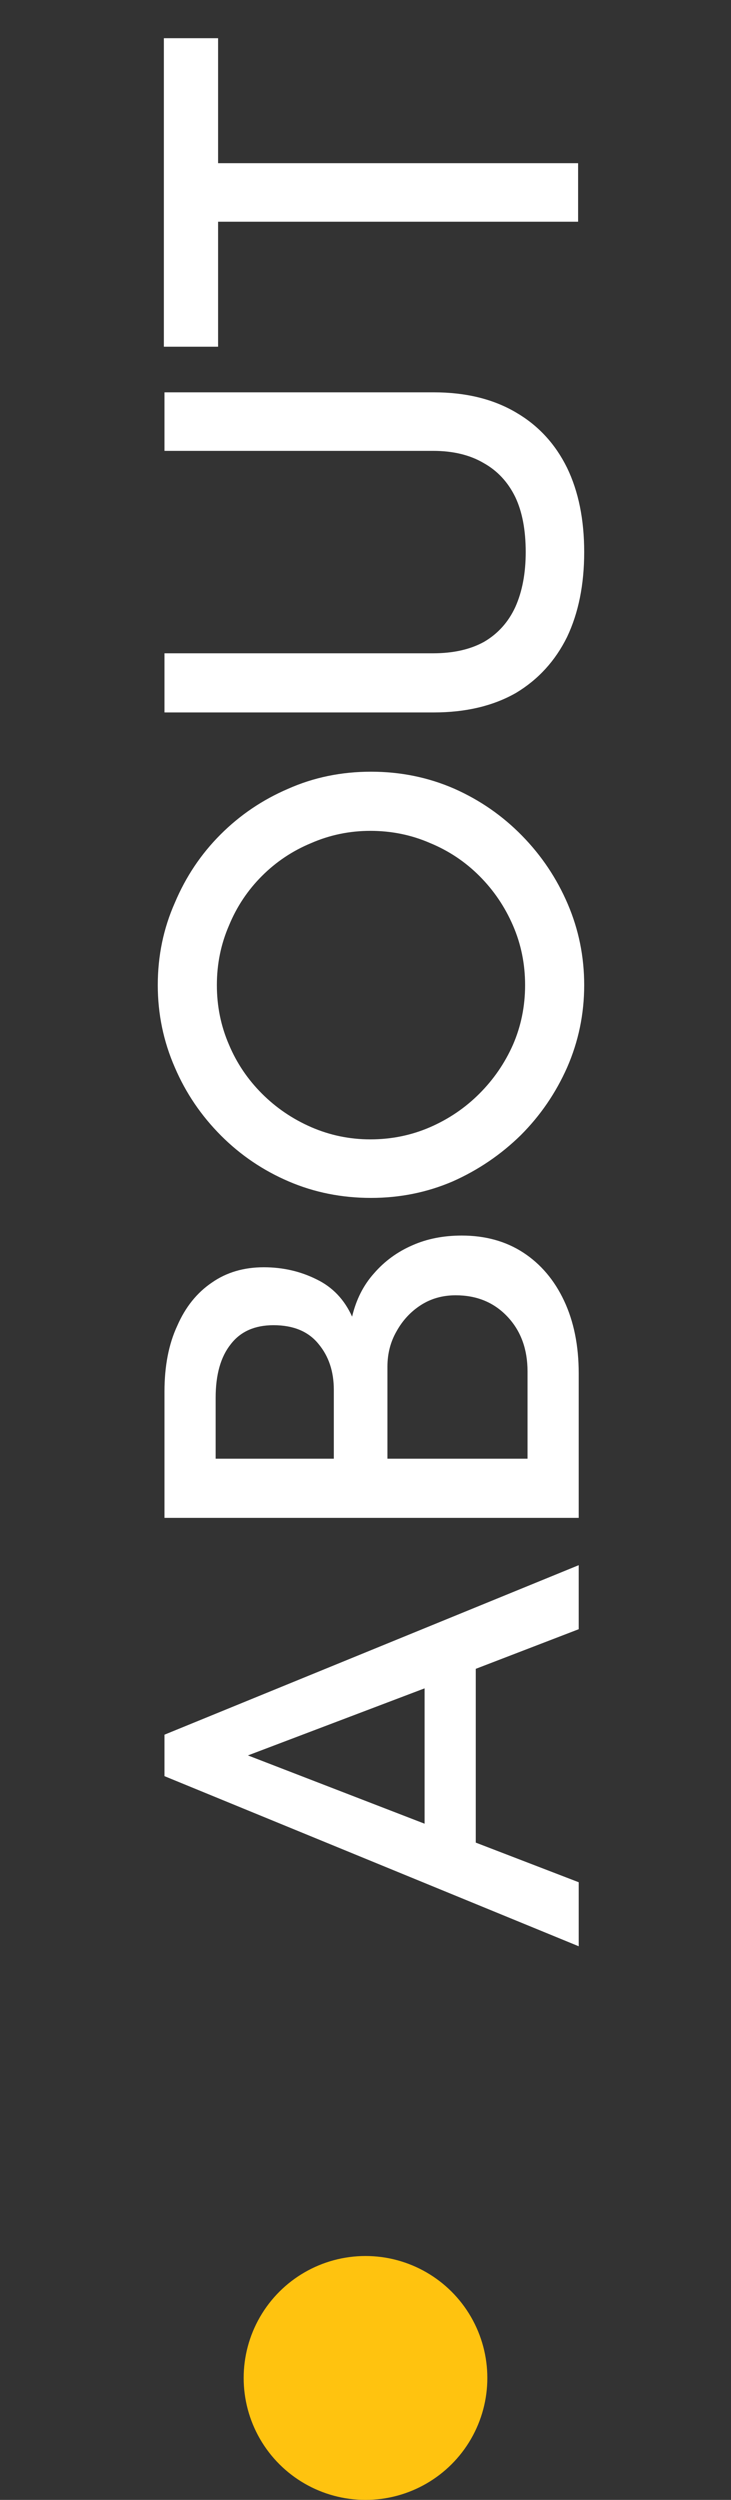
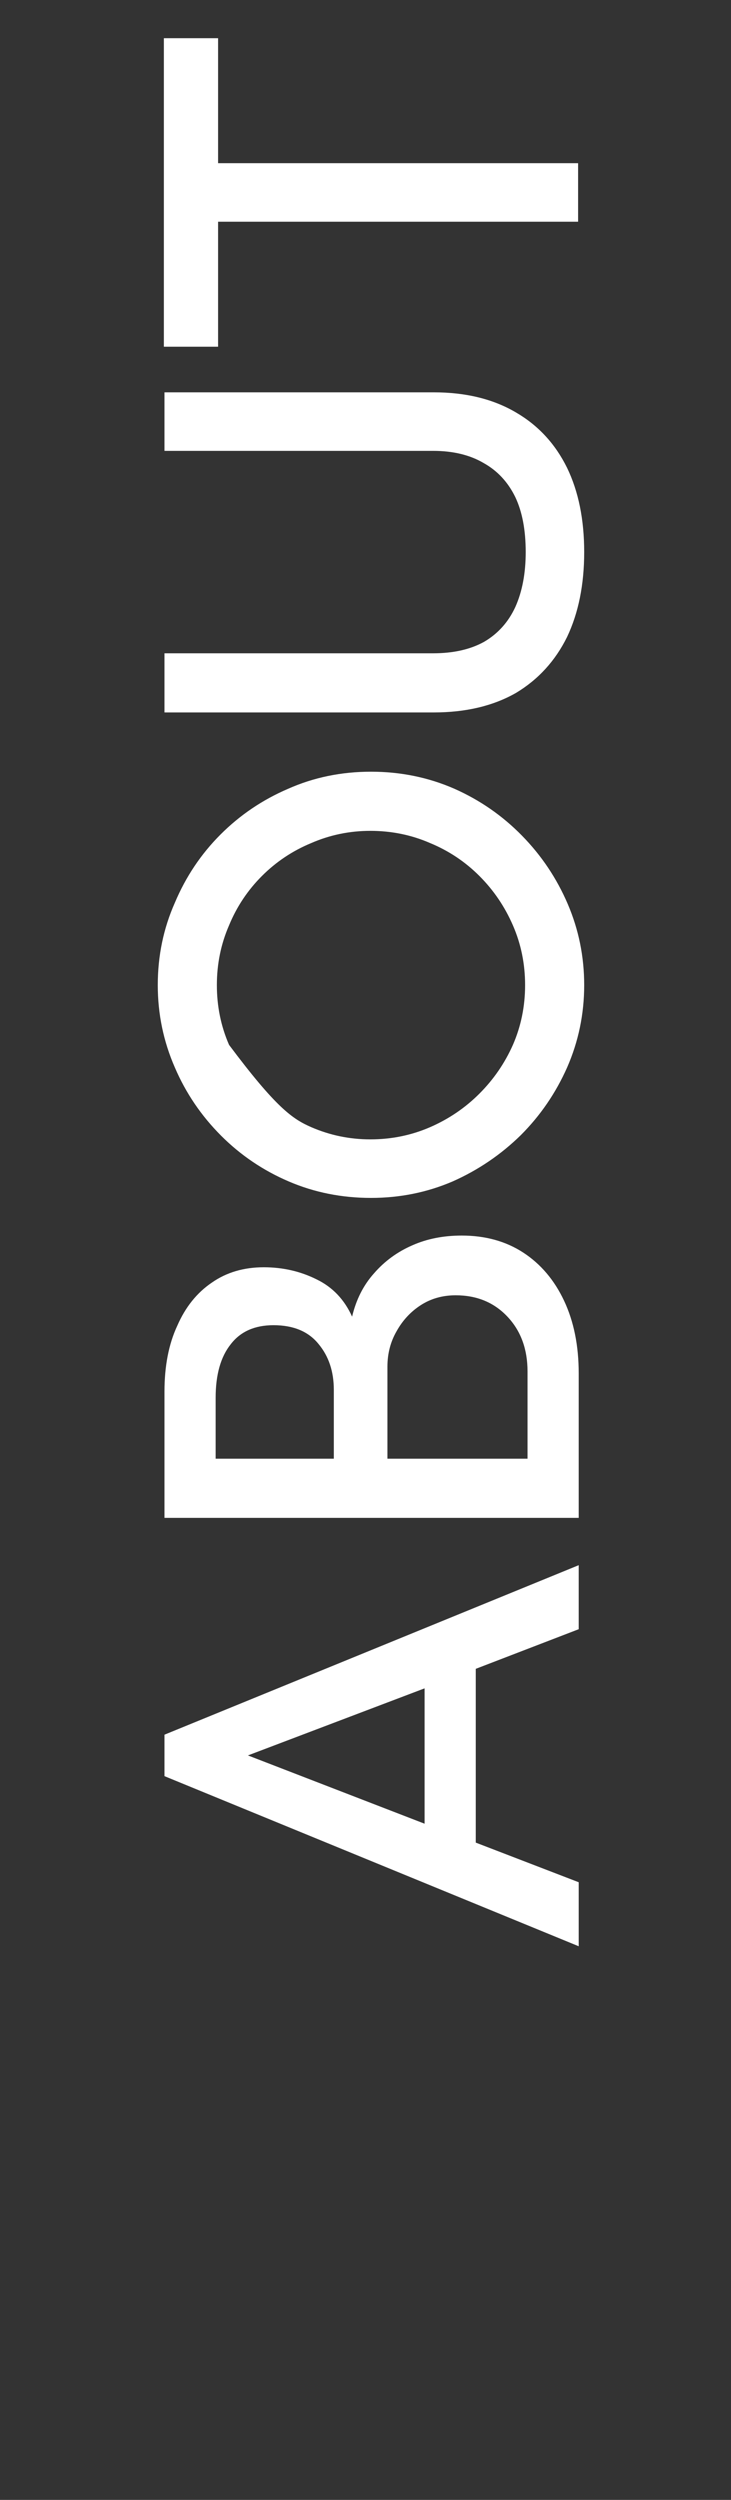
<svg xmlns="http://www.w3.org/2000/svg" width="24" height="82" viewBox="0 0 24 82" fill="none">
  <rect x="0" y="0" width="24" height="82" fill="#333333" stroke="none" />
-   <circle cx="12" cy="78" r="4" transform="rotate(-90 12 78)" fill="#FFC30F" />
-   <path d="M19 63.84L5.4 58.26V56.9L19 51.34V53.44L15.62 54.74V60.44L19 61.74V63.84ZM13.94 59.82V55.38L8.14 57.58L13.94 59.82ZM19 49.788H5.4V45.648C5.4 44.807 5.54 44.087 5.82 43.487C6.087 42.874 6.467 42.401 6.96 42.068C7.44 41.734 8.007 41.568 8.66 41.568C9.287 41.568 9.867 41.701 10.4 41.968C10.92 42.221 11.307 42.627 11.56 43.188C11.693 42.627 11.933 42.154 12.28 41.767C12.627 41.367 13.047 41.061 13.54 40.847C14.02 40.634 14.56 40.528 15.16 40.528C15.933 40.528 16.607 40.714 17.18 41.087C17.753 41.461 18.2 41.987 18.52 42.667C18.84 43.347 19 44.141 19 45.047V49.788ZM17.32 47.847V44.987C17.32 44.254 17.1 43.654 16.66 43.188C16.22 42.721 15.653 42.487 14.96 42.487C14.533 42.487 14.153 42.594 13.82 42.807C13.487 43.021 13.22 43.307 13.02 43.667C12.82 44.014 12.72 44.401 12.72 44.828V47.847H17.32ZM10.96 47.847V45.587C10.96 44.987 10.793 44.487 10.46 44.087C10.127 43.674 9.633 43.468 8.98 43.468C8.367 43.468 7.9 43.674 7.58 44.087C7.247 44.501 7.08 45.087 7.08 45.847V47.847H10.96ZM19.18 32.313C19.18 33.26 18.993 34.16 18.62 35.013C18.247 35.853 17.74 36.593 17.1 37.233C16.447 37.873 15.7 38.38 14.86 38.753C14.02 39.113 13.127 39.293 12.18 39.293C11.22 39.293 10.32 39.113 9.48 38.753C8.64 38.393 7.9 37.893 7.26 37.253C6.607 36.599 6.1 35.853 5.74 35.013C5.367 34.16 5.18 33.26 5.18 32.313C5.18 31.353 5.367 30.453 5.74 29.613C6.1 28.759 6.6 28.013 7.24 27.373C7.88 26.733 8.62 26.233 9.46 25.873C10.3 25.5 11.207 25.313 12.18 25.313C13.153 25.313 14.067 25.5 14.92 25.873C15.76 26.246 16.5 26.759 17.14 27.413C17.78 28.066 18.28 28.813 18.64 29.653C19 30.493 19.18 31.38 19.18 32.313ZM17.24 32.313C17.24 31.619 17.107 30.966 16.84 30.353C16.573 29.739 16.207 29.2 15.74 28.733C15.273 28.266 14.733 27.906 14.12 27.653C13.507 27.386 12.853 27.253 12.16 27.253C11.48 27.253 10.833 27.386 10.22 27.653C9.607 27.906 9.067 28.266 8.6 28.733C8.133 29.2 7.773 29.739 7.52 30.353C7.253 30.966 7.12 31.619 7.12 32.313C7.12 33.006 7.253 33.66 7.52 34.273C7.773 34.873 8.133 35.406 8.6 35.873C9.067 36.34 9.607 36.706 10.22 36.973C10.833 37.239 11.48 37.373 12.16 37.373C12.853 37.373 13.507 37.239 14.12 36.973C14.733 36.706 15.273 36.34 15.74 35.873C16.207 35.406 16.573 34.873 16.84 34.273C17.107 33.66 17.24 33.006 17.24 32.313ZM19.18 18.109C19.18 19.175 18.993 20.102 18.62 20.889C18.233 21.675 17.673 22.289 16.94 22.729C16.193 23.155 15.293 23.369 14.24 23.369H5.4V21.429H14.22C14.887 21.429 15.447 21.302 15.9 21.049C16.353 20.782 16.693 20.402 16.92 19.909C17.147 19.402 17.26 18.802 17.26 18.109C17.26 17.389 17.147 16.789 16.92 16.309C16.68 15.815 16.333 15.442 15.88 15.189C15.427 14.922 14.873 14.789 14.22 14.789H5.4L5.4 12.869H14.24C15.293 12.869 16.193 13.089 16.94 13.529C17.673 13.955 18.233 14.562 18.62 15.349C18.993 16.122 19.18 17.042 19.18 18.109ZM18.98 7.273H7.16V11.373H5.38V1.253H7.16V5.353H18.98V7.273Z" fill="white" />
+   <path d="M19 63.84L5.4 58.26V56.9L19 51.34V53.44L15.62 54.74V60.44L19 61.74V63.84ZM13.94 59.82V55.38L8.14 57.58L13.94 59.82ZM19 49.788H5.4V45.648C5.4 44.807 5.54 44.087 5.82 43.487C6.087 42.874 6.467 42.401 6.96 42.068C7.44 41.734 8.007 41.568 8.66 41.568C9.287 41.568 9.867 41.701 10.4 41.968C10.92 42.221 11.307 42.627 11.56 43.188C11.693 42.627 11.933 42.154 12.28 41.767C12.627 41.367 13.047 41.061 13.54 40.847C14.02 40.634 14.56 40.528 15.16 40.528C15.933 40.528 16.607 40.714 17.18 41.087C17.753 41.461 18.2 41.987 18.52 42.667C18.84 43.347 19 44.141 19 45.047V49.788ZM17.32 47.847V44.987C17.32 44.254 17.1 43.654 16.66 43.188C16.22 42.721 15.653 42.487 14.96 42.487C14.533 42.487 14.153 42.594 13.82 42.807C13.487 43.021 13.22 43.307 13.02 43.667C12.82 44.014 12.72 44.401 12.72 44.828V47.847H17.32ZM10.96 47.847V45.587C10.96 44.987 10.793 44.487 10.46 44.087C10.127 43.674 9.633 43.468 8.98 43.468C8.367 43.468 7.9 43.674 7.58 44.087C7.247 44.501 7.08 45.087 7.08 45.847V47.847H10.96ZM19.18 32.313C19.18 33.26 18.993 34.16 18.62 35.013C18.247 35.853 17.74 36.593 17.1 37.233C16.447 37.873 15.7 38.38 14.86 38.753C14.02 39.113 13.127 39.293 12.18 39.293C11.22 39.293 10.32 39.113 9.48 38.753C8.64 38.393 7.9 37.893 7.26 37.253C6.607 36.599 6.1 35.853 5.74 35.013C5.367 34.16 5.18 33.26 5.18 32.313C5.18 31.353 5.367 30.453 5.74 29.613C6.1 28.759 6.6 28.013 7.24 27.373C7.88 26.733 8.62 26.233 9.46 25.873C10.3 25.5 11.207 25.313 12.18 25.313C13.153 25.313 14.067 25.5 14.92 25.873C15.76 26.246 16.5 26.759 17.14 27.413C17.78 28.066 18.28 28.813 18.64 29.653C19 30.493 19.18 31.38 19.18 32.313ZM17.24 32.313C17.24 31.619 17.107 30.966 16.84 30.353C16.573 29.739 16.207 29.2 15.74 28.733C15.273 28.266 14.733 27.906 14.12 27.653C13.507 27.386 12.853 27.253 12.16 27.253C11.48 27.253 10.833 27.386 10.22 27.653C9.607 27.906 9.067 28.266 8.6 28.733C8.133 29.2 7.773 29.739 7.52 30.353C7.253 30.966 7.12 31.619 7.12 32.313C7.12 33.006 7.253 33.66 7.52 34.273C9.067 36.34 9.607 36.706 10.22 36.973C10.833 37.239 11.48 37.373 12.16 37.373C12.853 37.373 13.507 37.239 14.12 36.973C14.733 36.706 15.273 36.34 15.74 35.873C16.207 35.406 16.573 34.873 16.84 34.273C17.107 33.66 17.24 33.006 17.24 32.313ZM19.18 18.109C19.18 19.175 18.993 20.102 18.62 20.889C18.233 21.675 17.673 22.289 16.94 22.729C16.193 23.155 15.293 23.369 14.24 23.369H5.4V21.429H14.22C14.887 21.429 15.447 21.302 15.9 21.049C16.353 20.782 16.693 20.402 16.92 19.909C17.147 19.402 17.26 18.802 17.26 18.109C17.26 17.389 17.147 16.789 16.92 16.309C16.68 15.815 16.333 15.442 15.88 15.189C15.427 14.922 14.873 14.789 14.22 14.789H5.4L5.4 12.869H14.24C15.293 12.869 16.193 13.089 16.94 13.529C17.673 13.955 18.233 14.562 18.62 15.349C18.993 16.122 19.18 17.042 19.18 18.109ZM18.98 7.273H7.16V11.373H5.38V1.253H7.16V5.353H18.98V7.273Z" fill="white" />
</svg>